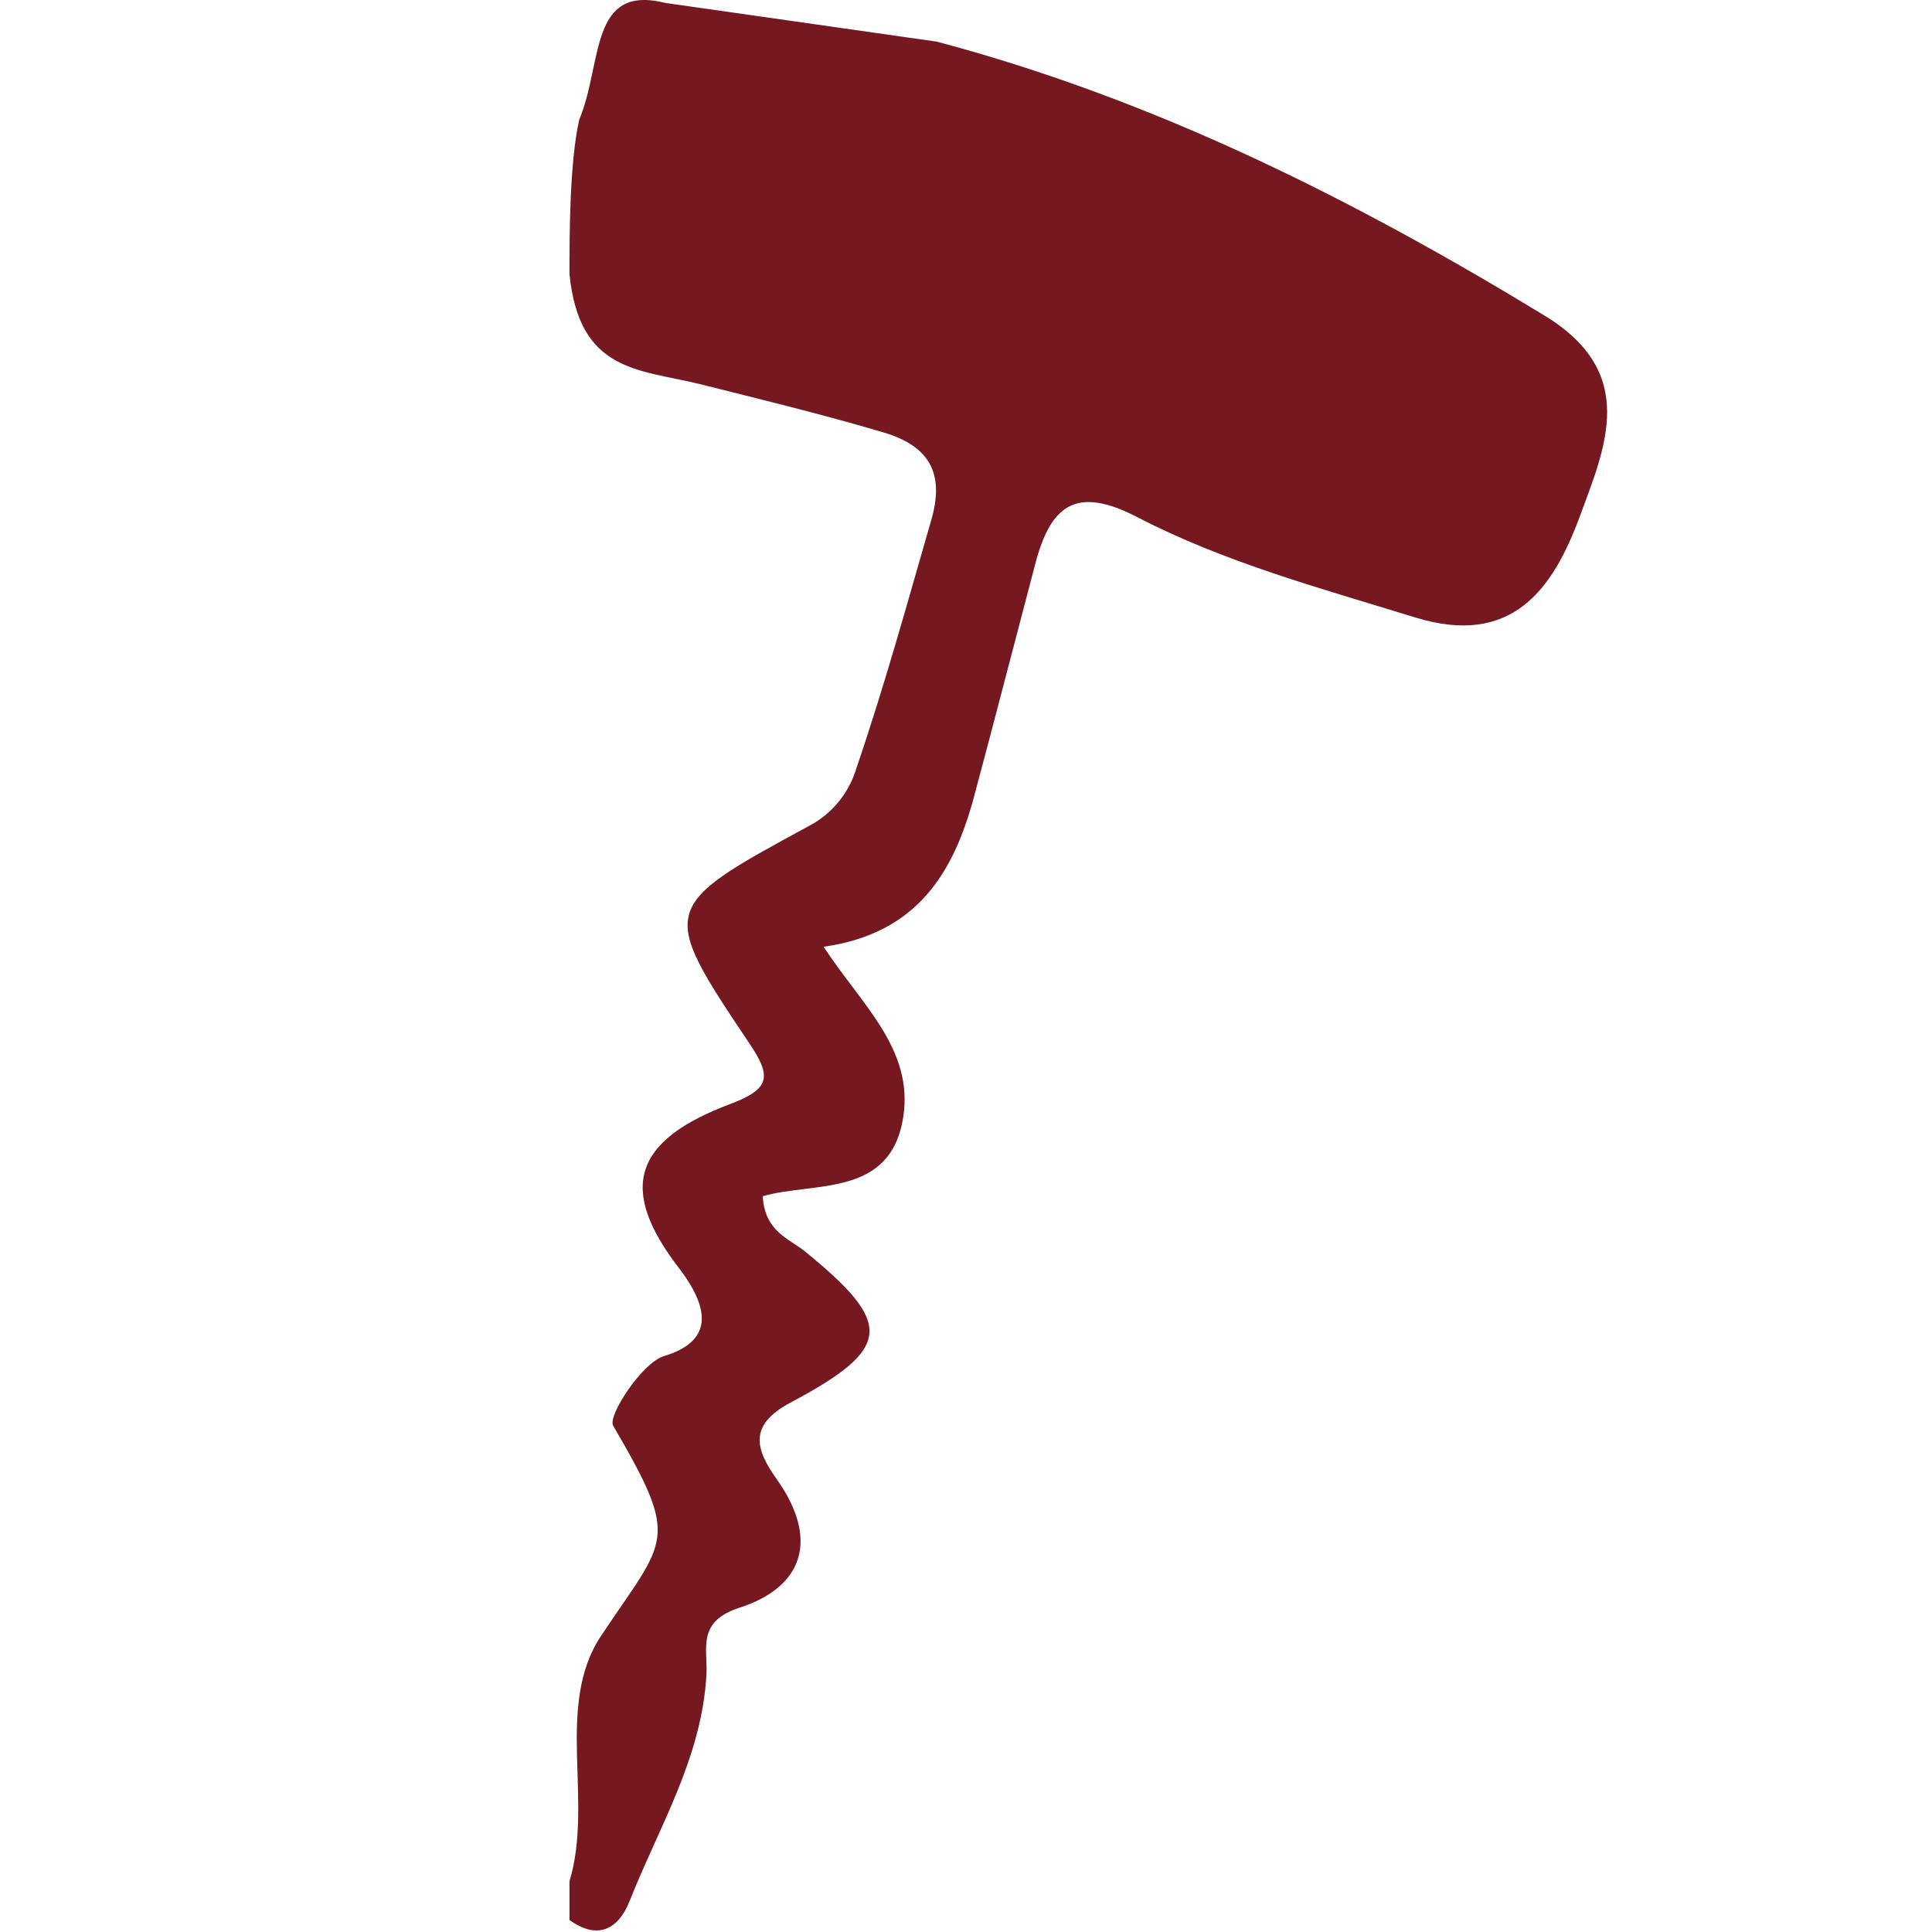
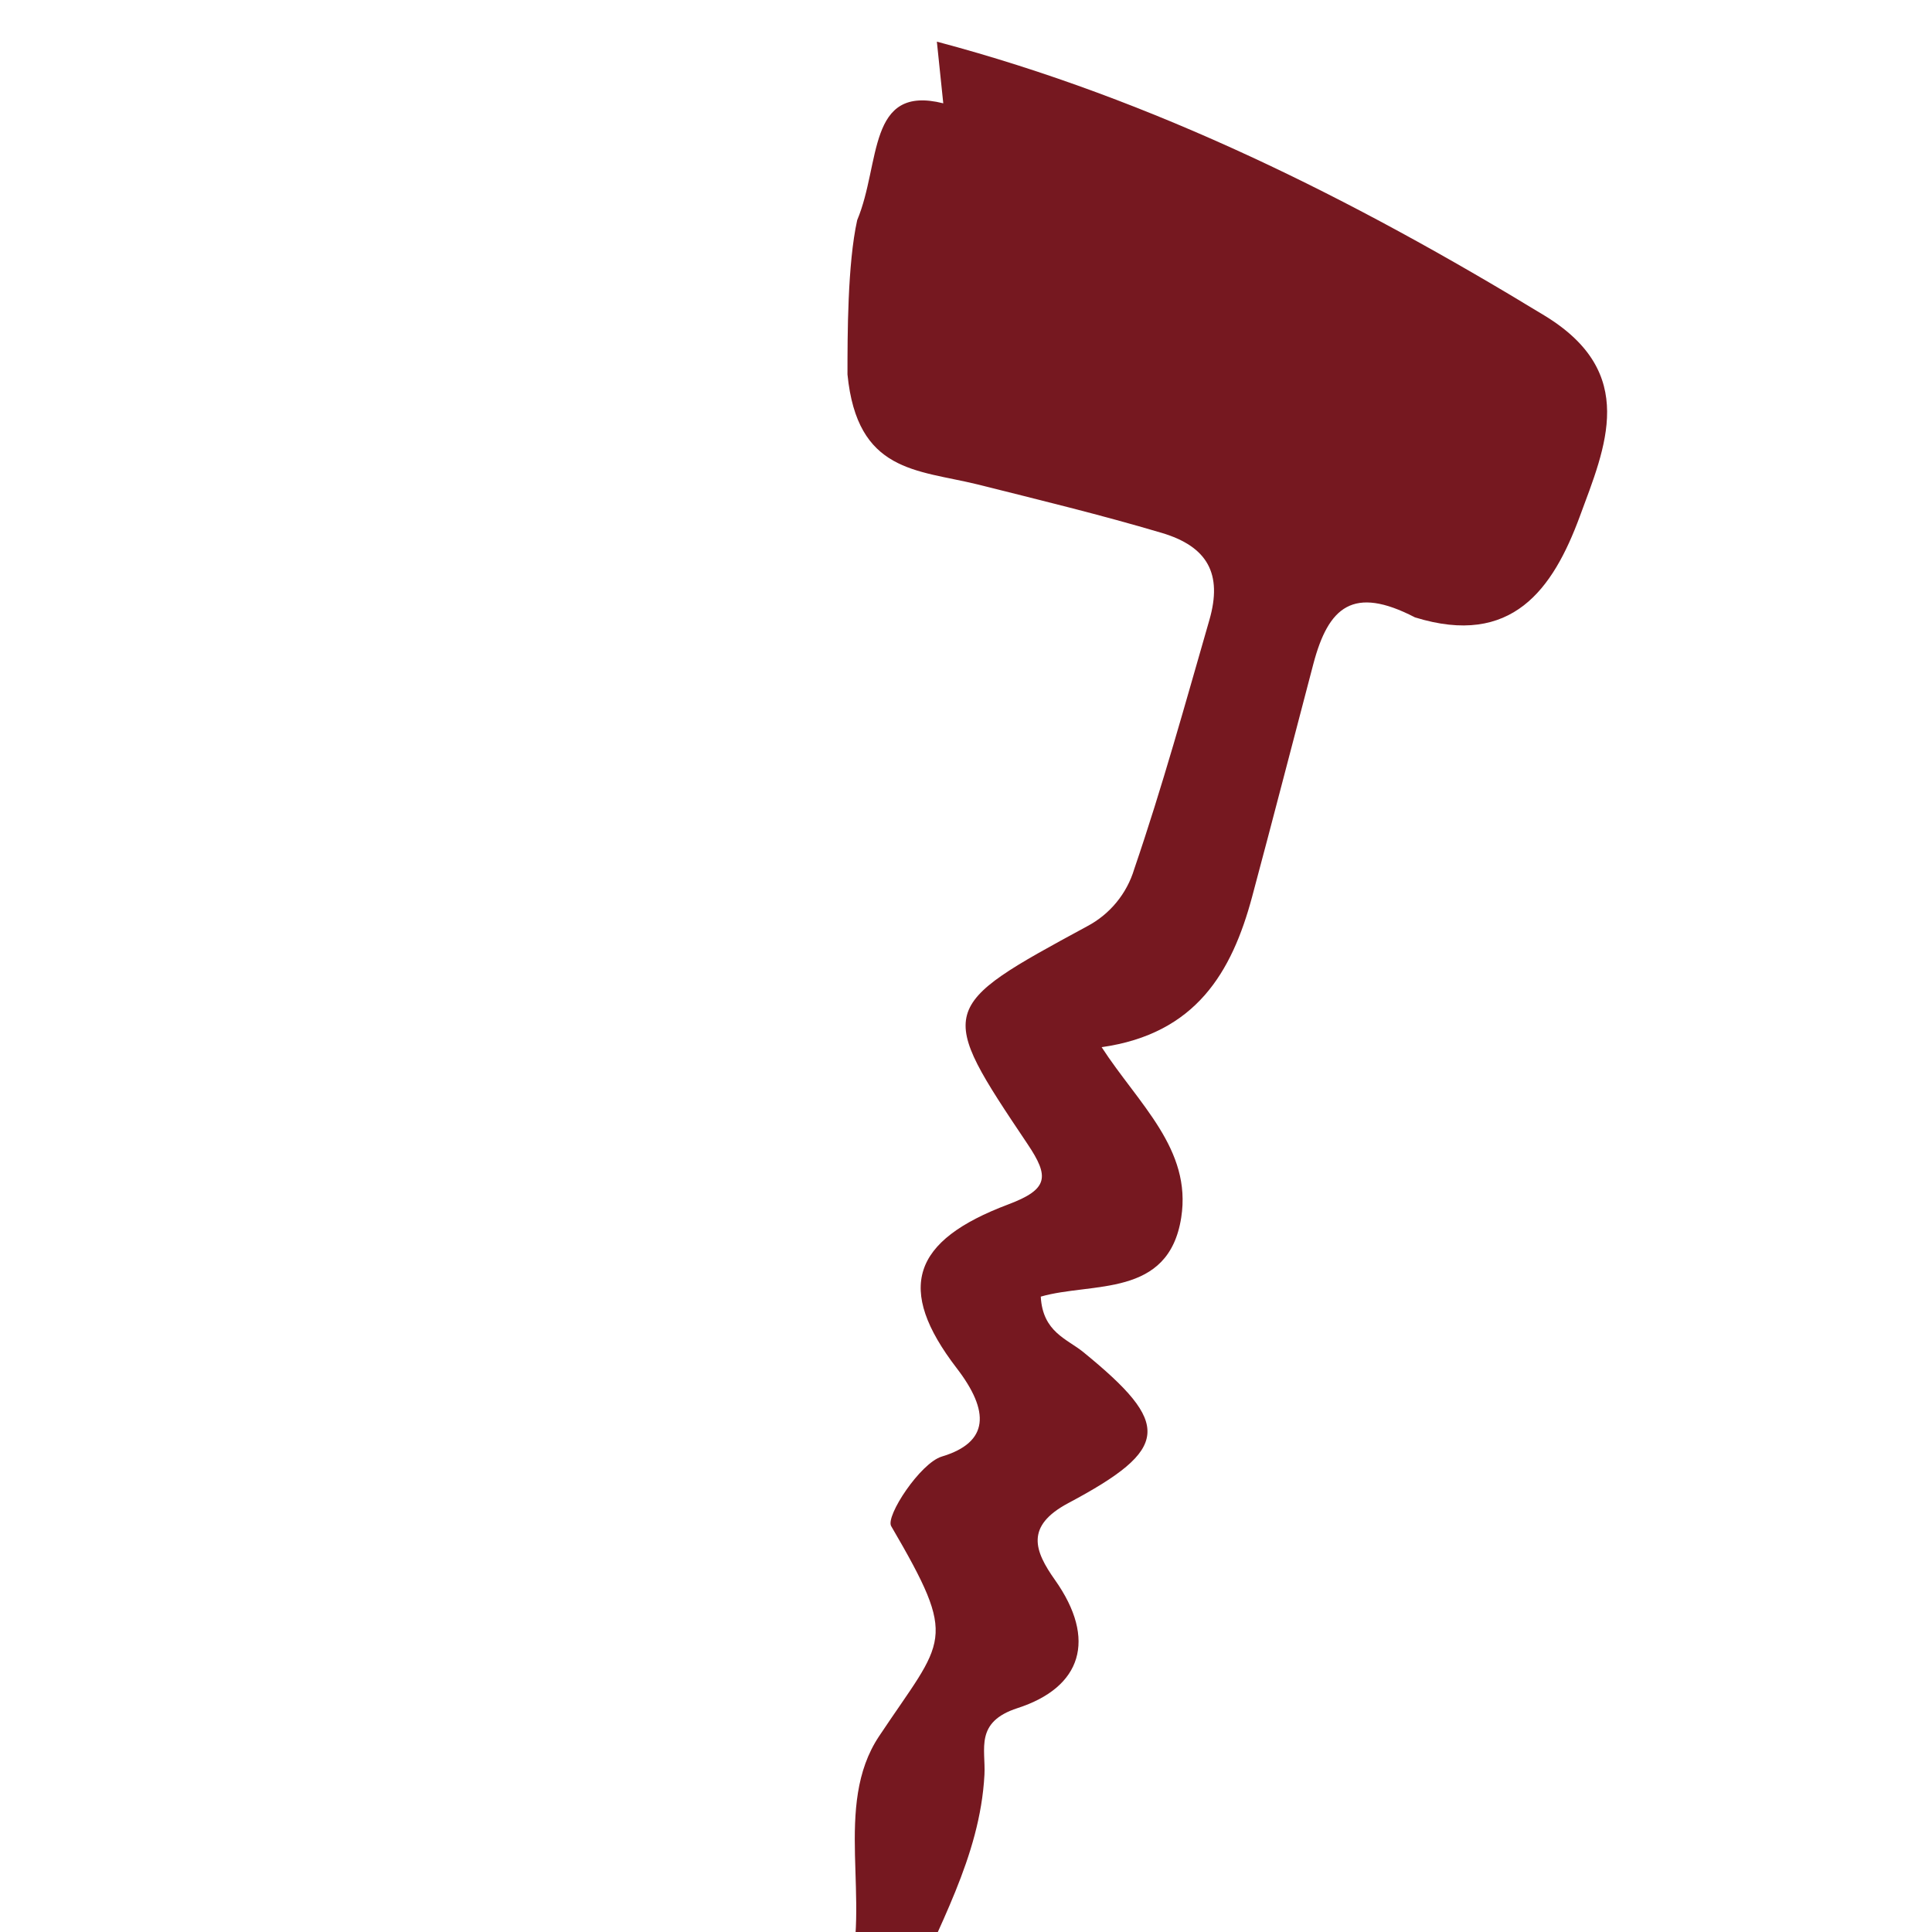
<svg xmlns="http://www.w3.org/2000/svg" width="100%" height="100%" viewBox="0 0 834 834" version="1.1" xml:space="preserve" style="fill-rule:evenodd;clip-rule:evenodd;stroke-linejoin:round;stroke-miterlimit:2;">
-   <path d="M404.422,17.982c93.933,24.94 179.546,67.841 262.351,118.266c40.595,24.73 26.302,56.586 15.152,86.786c-11.547,31.228 -29.194,56.461 -71.131,43.467c-40.742,-12.575 -82.176,-23.703 -120.005,-43.341c-26.679,-13.832 -37.326,-4.569 -43.844,20.078c-8.844,33.532 -17.458,67.065 -26.428,100.493c-8.76,32.652 -24.29,59.185 -64.969,64.969c16.012,24.647 38.982,44.012 34.35,73.563c-5.449,34.853 -38.479,27.727 -60.631,34.119c0.838,15.362 11.38,18.233 18.401,23.976c38.08,31.081 37.724,41.622 -6.56,65.179c-18.653,9.955 -14.566,20.623 -5.722,33.134c18.234,25.758 11.506,46.38 -16.116,55.329c-18.632,6.015 -13.728,17.647 -14.314,28.755c-1.908,35.88 -20.497,65.87 -33.177,97.894c-4.82,12.176 -13.748,16.976 -25.946,8.174l0,-16.767c10.479,-34.559 -6.413,-75.805 13.644,-105.921c28.272,-42.482 34.56,-40.386 5.218,-90.685c-2.515,-4.296 12.575,-27.245 21.86,-30.033c20.496,-6.14 20.748,-19.511 6.413,-38.164c-26.365,-34.35 -19.324,-55.035 22.299,-70.691c17.332,-6.539 17.814,-11.883 8.278,-26.072c-39.212,-58.451 -39.002,-58.891 25.778,-93.996c9.809,-5.183 17.132,-14.101 20.309,-24.73c12.113,-35.419 22.047,-71.508 32.422,-107.472c5.763,-19.973 -0.839,-31.73 -20.581,-37.599c-26.344,-7.817 -53.003,-14.272 -79.64,-20.958c-26.114,-6.371 -51.808,-5.071 -56,-47.448c0,-16.767 0,-47.742 4.192,-66.604c10.269,-24.5 4.191,-58.683 37.158,-50.425" style="fill:#761820;fill-rule:nonzero;" />
+   <path d="M404.422,17.982c93.933,24.94 179.546,67.841 262.351,118.266c40.595,24.73 26.302,56.586 15.152,86.786c-11.547,31.228 -29.194,56.461 -71.131,43.467c-26.679,-13.832 -37.326,-4.569 -43.844,20.078c-8.844,33.532 -17.458,67.065 -26.428,100.493c-8.76,32.652 -24.29,59.185 -64.969,64.969c16.012,24.647 38.982,44.012 34.35,73.563c-5.449,34.853 -38.479,27.727 -60.631,34.119c0.838,15.362 11.38,18.233 18.401,23.976c38.08,31.081 37.724,41.622 -6.56,65.179c-18.653,9.955 -14.566,20.623 -5.722,33.134c18.234,25.758 11.506,46.38 -16.116,55.329c-18.632,6.015 -13.728,17.647 -14.314,28.755c-1.908,35.88 -20.497,65.87 -33.177,97.894c-4.82,12.176 -13.748,16.976 -25.946,8.174l0,-16.767c10.479,-34.559 -6.413,-75.805 13.644,-105.921c28.272,-42.482 34.56,-40.386 5.218,-90.685c-2.515,-4.296 12.575,-27.245 21.86,-30.033c20.496,-6.14 20.748,-19.511 6.413,-38.164c-26.365,-34.35 -19.324,-55.035 22.299,-70.691c17.332,-6.539 17.814,-11.883 8.278,-26.072c-39.212,-58.451 -39.002,-58.891 25.778,-93.996c9.809,-5.183 17.132,-14.101 20.309,-24.73c12.113,-35.419 22.047,-71.508 32.422,-107.472c5.763,-19.973 -0.839,-31.73 -20.581,-37.599c-26.344,-7.817 -53.003,-14.272 -79.64,-20.958c-26.114,-6.371 -51.808,-5.071 -56,-47.448c0,-16.767 0,-47.742 4.192,-66.604c10.269,-24.5 4.191,-58.683 37.158,-50.425" style="fill:#761820;fill-rule:nonzero;" />
</svg>